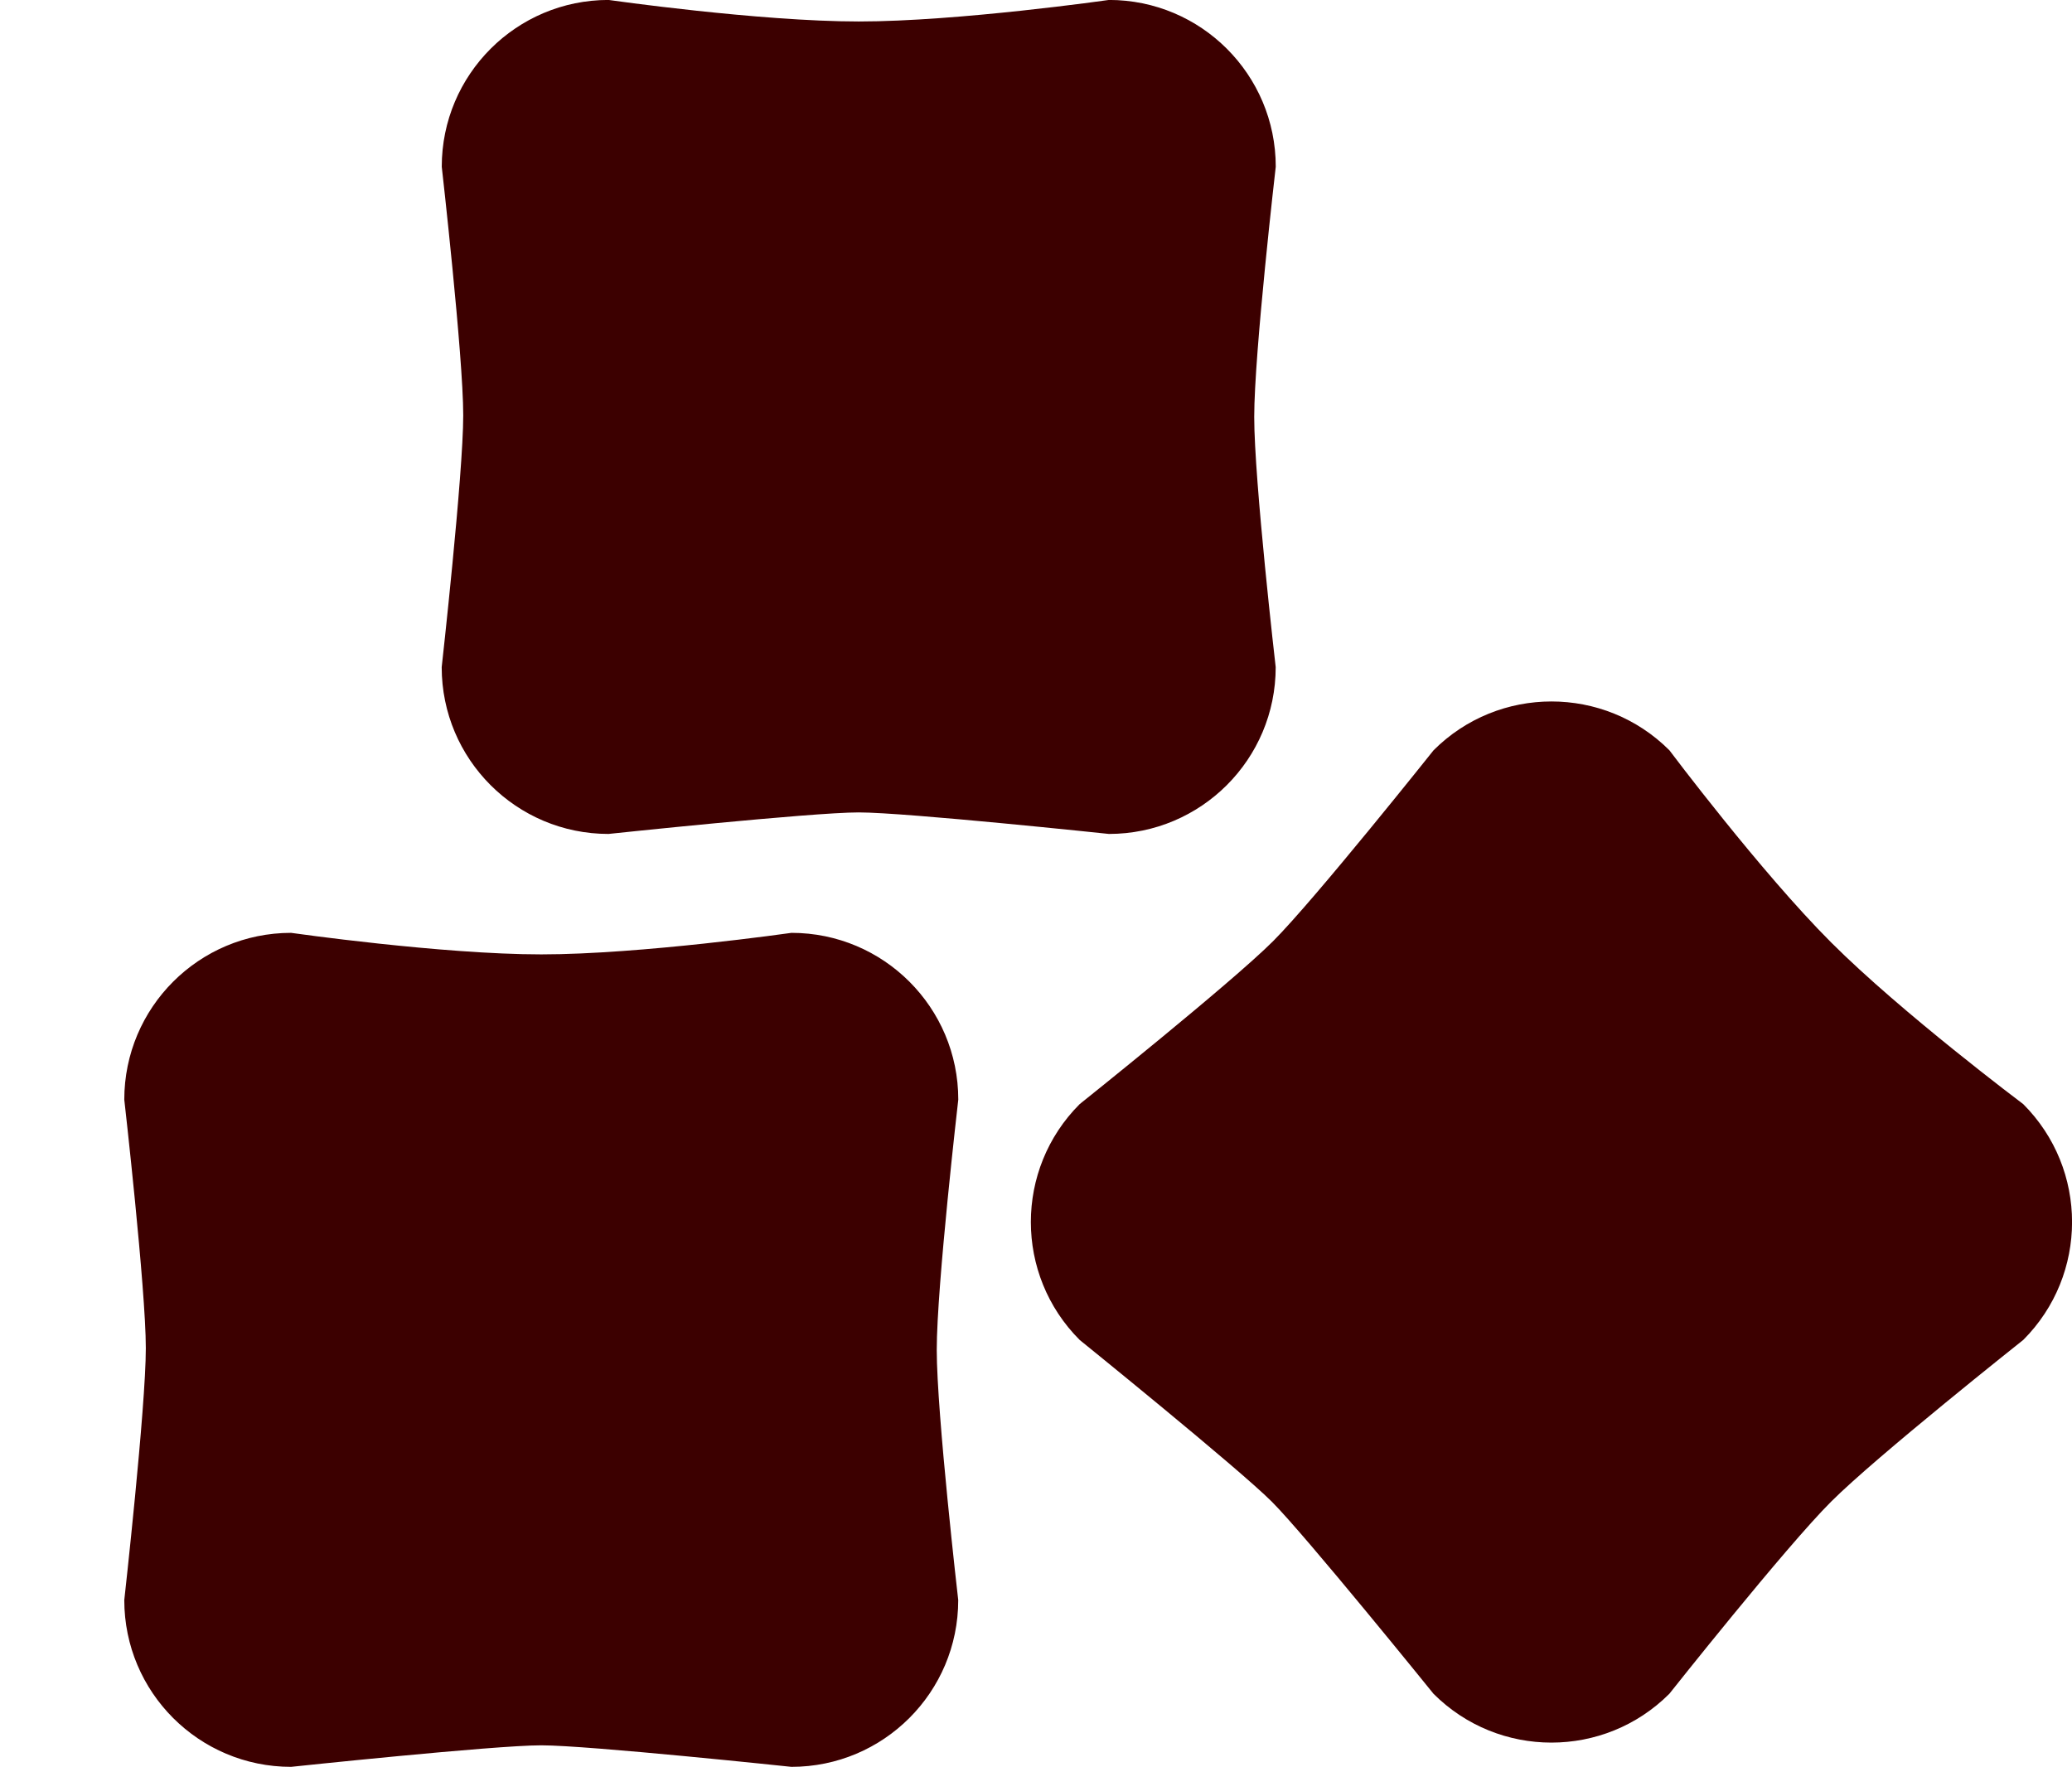
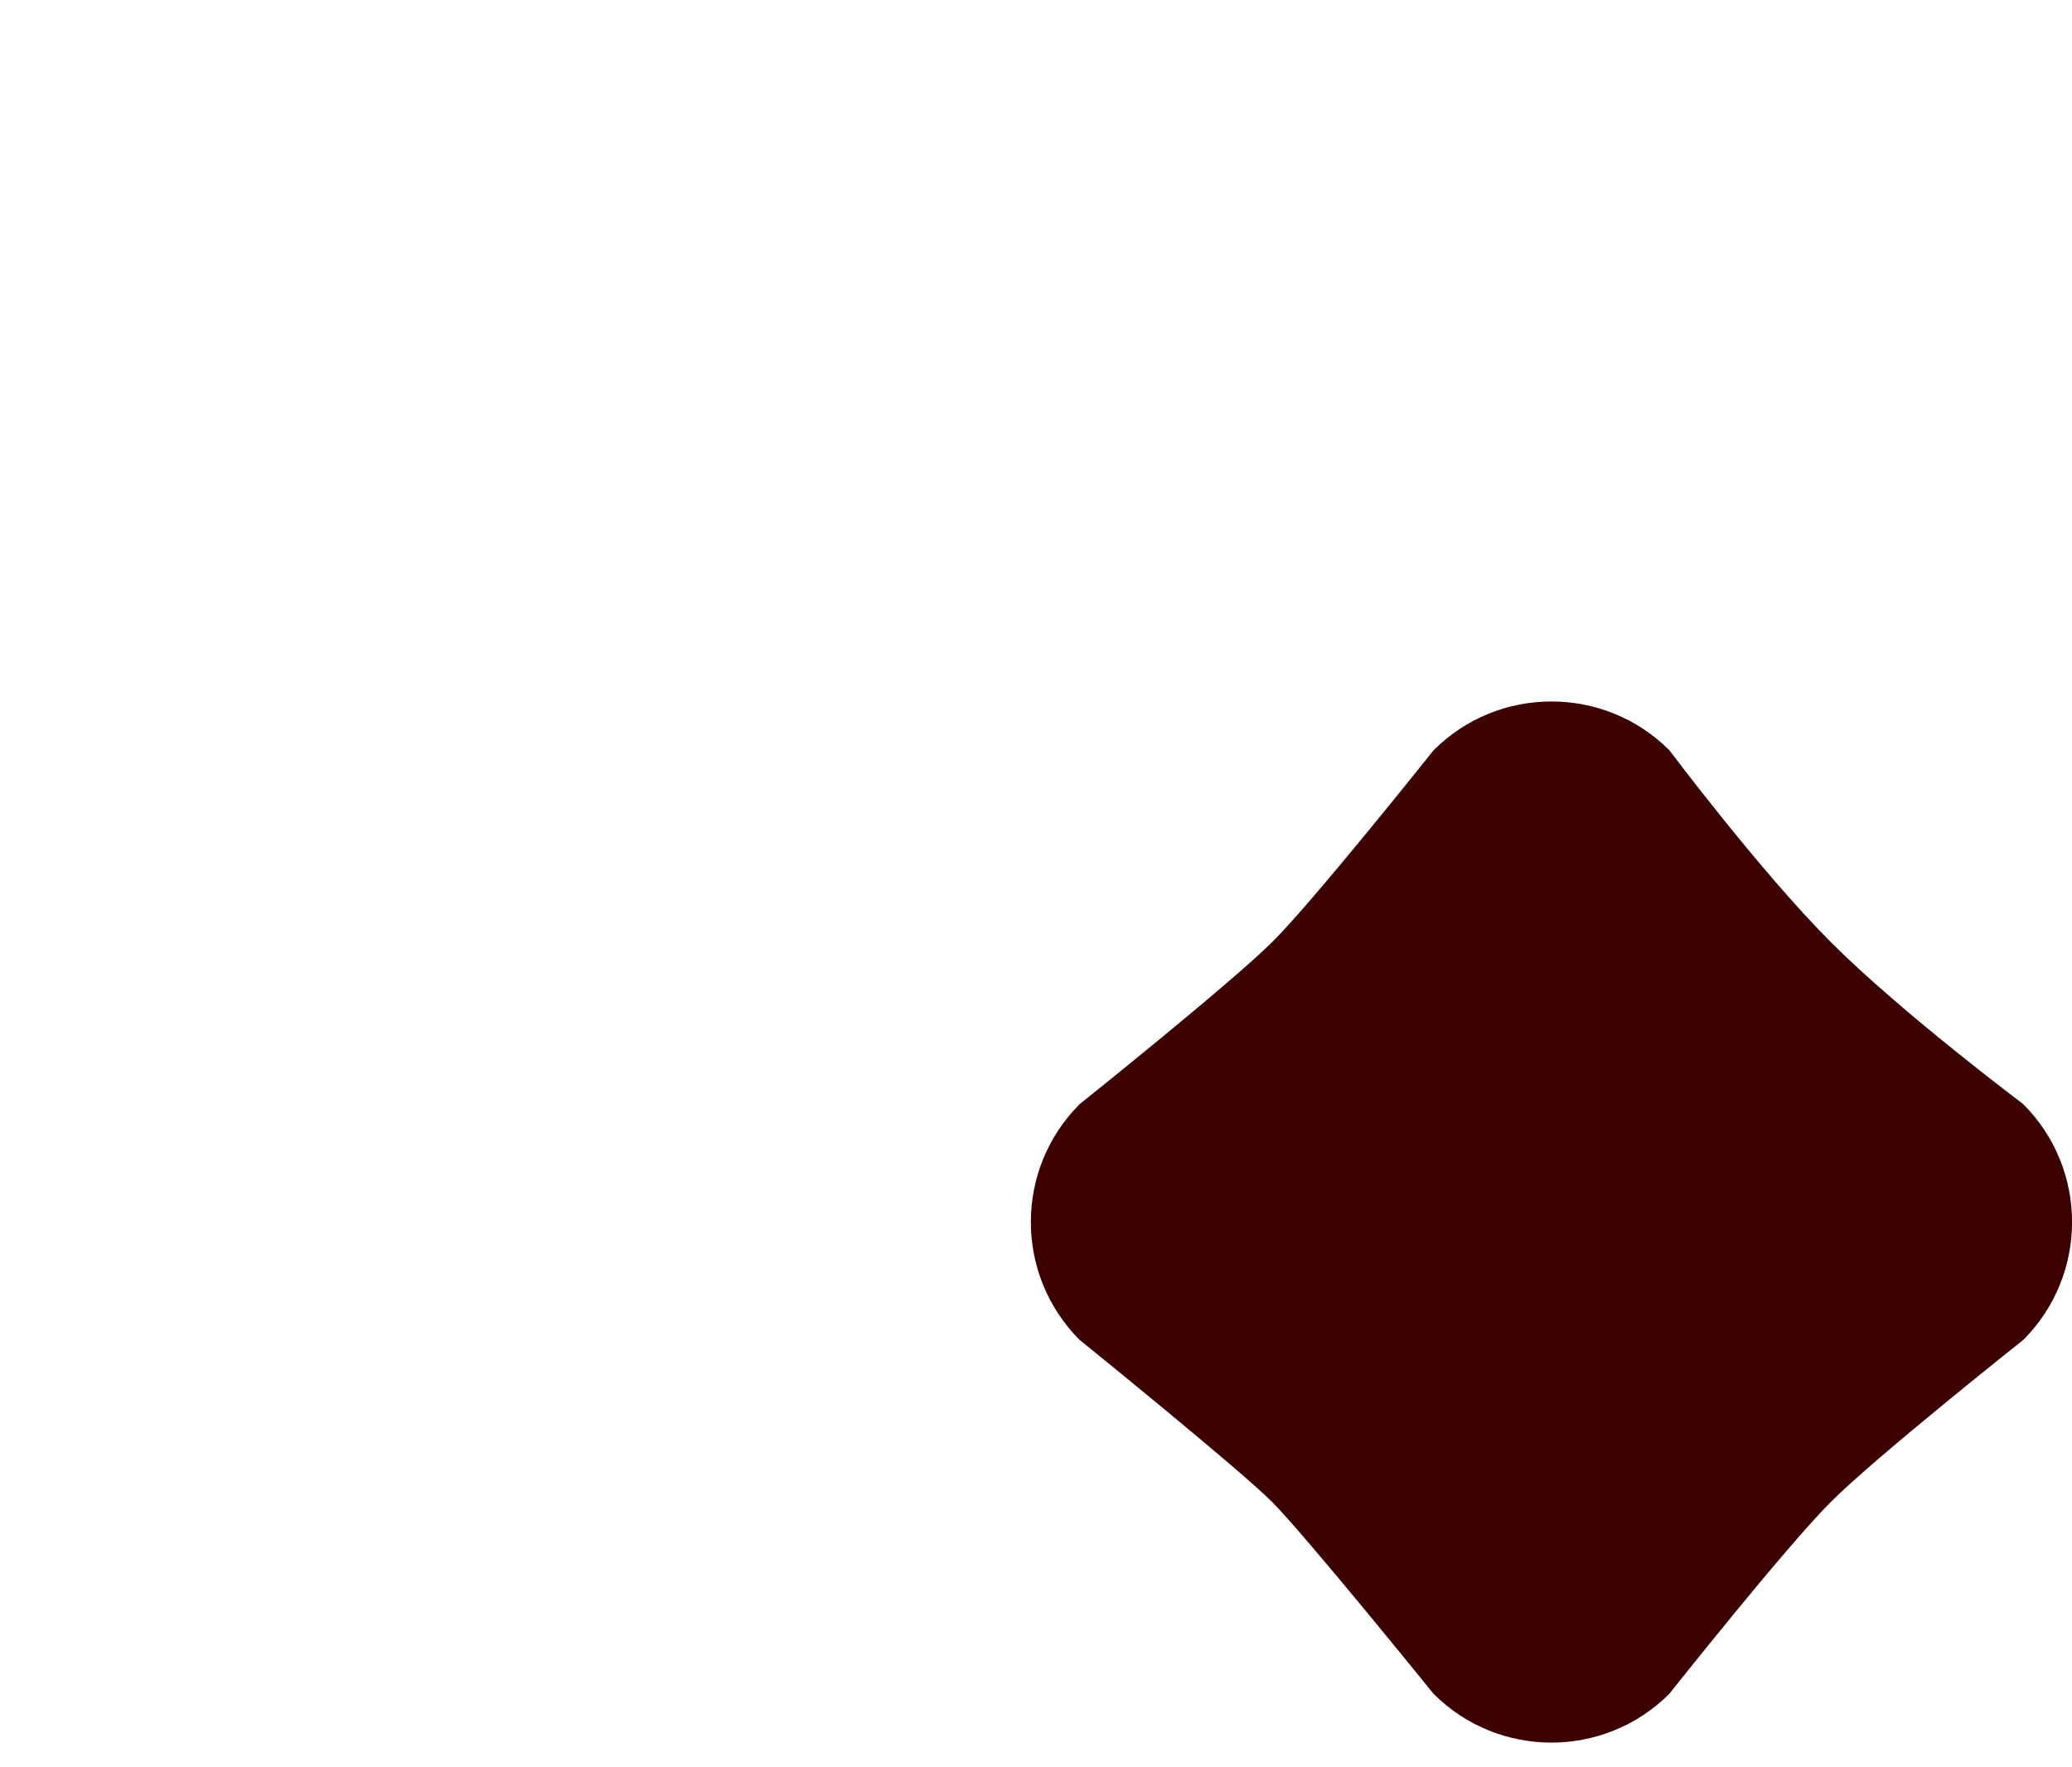
<svg xmlns="http://www.w3.org/2000/svg" version="1.1" id="Layer_1" x="0px" y="0px" viewBox="0 0 36.66 31.26" enable-background="new 0 0 36.66 31.26" xml:space="preserve">
-   <path fill="#3C0000" d="M22.571,11.804c0,1.63-1.321,2.951-2.951,2.951c0,0-3.59-0.381-4.427-0.381s-4.427,0.381-4.427,0.381  c-1.63,0-2.951-1.321-2.951-2.951c0,0,0.381-3.406,0.381-4.457S7.816,2.95,7.816,2.95c0-1.63,1.321-2.951,2.951-2.951  c0,0,2.667,0.381,4.427,0.381s4.427-0.381,4.427-0.381c1.63,0,2.951,1.321,2.951,2.951c0,0-0.381,3.292-0.381,4.427  S22.571,11.804,22.571,11.804z" />
-   <path fill="#3C0000" d="M23.584,7.546" />
-   <path fill="#3C0000" d="M16.954,28.31c0,1.63-1.321,2.951-2.951,2.951c0,0-3.59-0.381-4.427-0.381S5.15,31.261,5.15,31.261  c-1.63,0-2.951-1.321-2.951-2.951c0,0,0.381-3.406,0.381-4.457c0-1.051-0.381-4.397-0.381-4.397c0-1.63,1.321-2.951,2.951-2.951  c0,0,2.667,0.381,4.427,0.381s4.427-0.381,4.427-0.381c1.63,0,2.951,1.321,2.951,2.951c0,0-0.381,3.292-0.381,4.427  S16.954,28.31,16.954,28.31z" />
  <path fill="#3C0000" d="M29.536,29.968c-1.152,1.152-3.021,1.152-4.173,0c0,0-2.269-2.808-2.861-3.399  c-0.592-0.592-3.399-2.861-3.399-2.861c-1.152-1.152-1.152-3.021,0-4.173c0,0,2.678-2.139,3.421-2.882  c0.743-0.743,2.84-3.378,2.84-3.378c1.152-1.152,3.021-1.152,4.173,0c0,0,1.617,2.155,2.861,3.399  c1.244,1.244,3.399,2.861,3.399,2.861c1.152,1.152,1.152,3.021,0,4.173c0,0-2.597,2.059-3.399,2.861  C31.594,27.371,29.536,29.968,29.536,29.968z" />
-   <path fill="#3C0000" d="M17.967,22.302" />
  <g>
</g>
  <g>
</g>
  <g>
</g>
  <g>
</g>
  <g>
</g>
  <g>
</g>
  <g>
</g>
  <g>
</g>
  <g>
</g>
  <g>
</g>
  <g>
</g>
  <g>
</g>
  <g>
</g>
  <g>
</g>
  <g>
</g>
</svg>